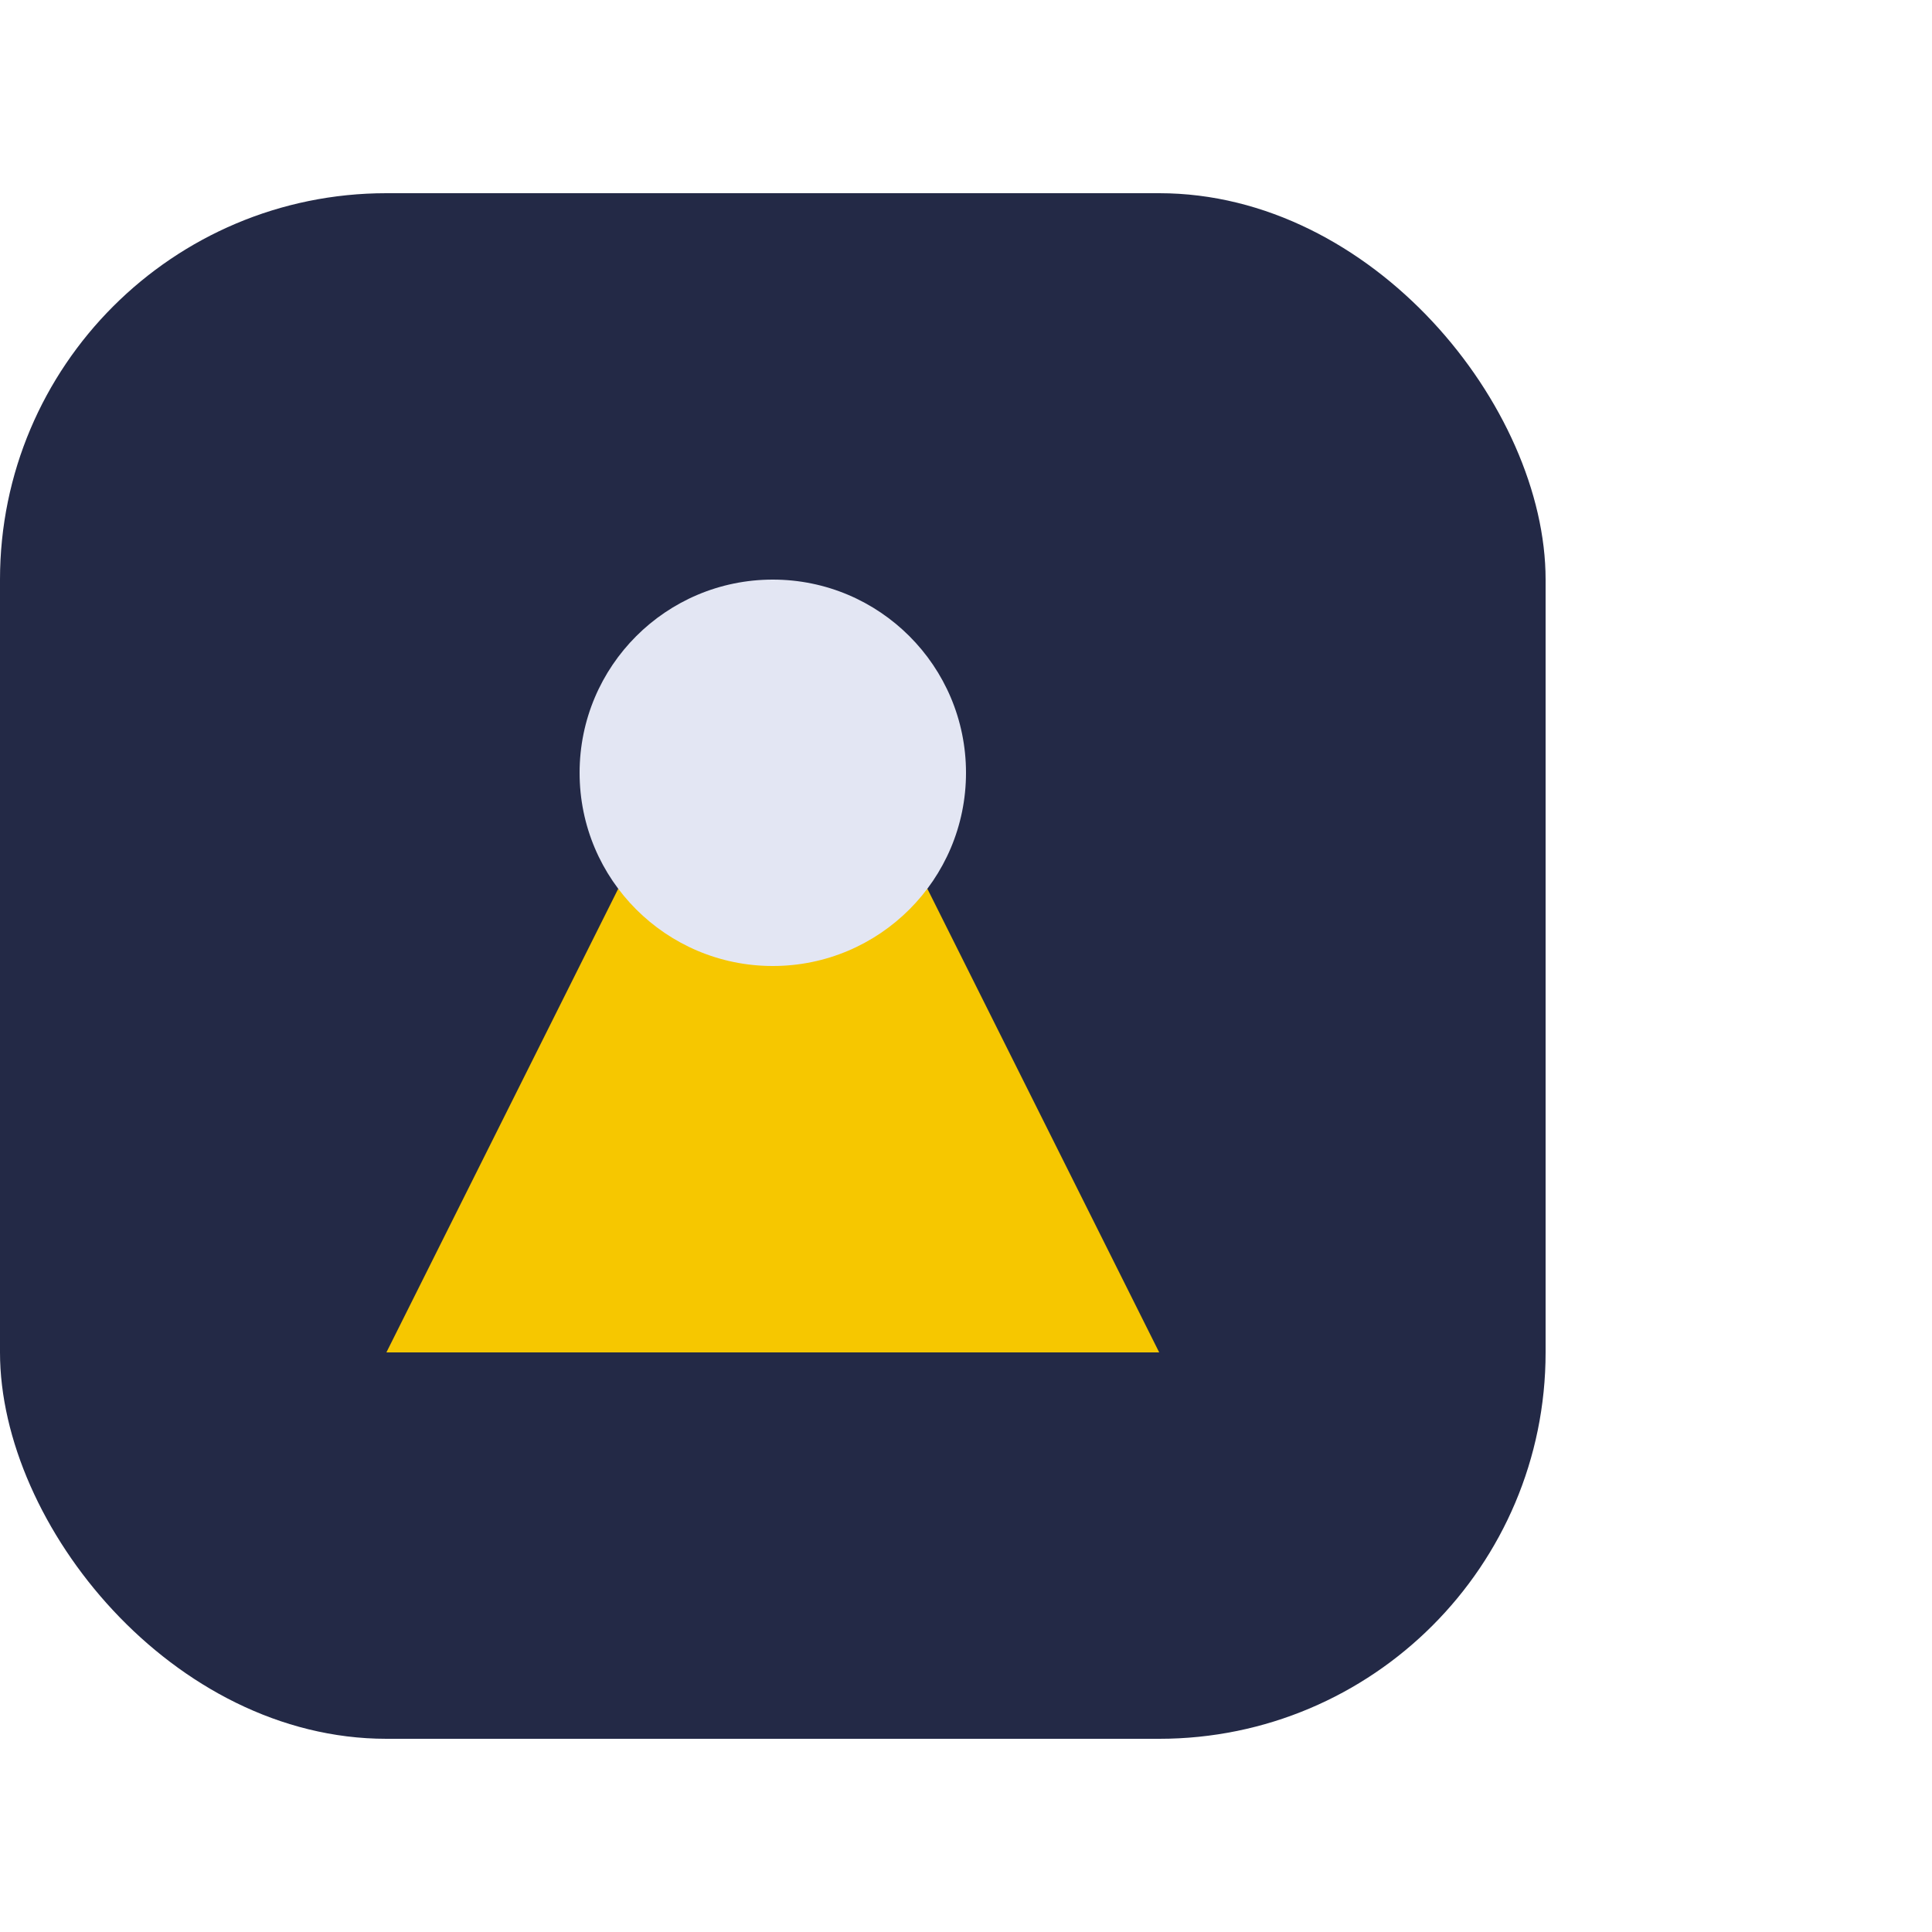
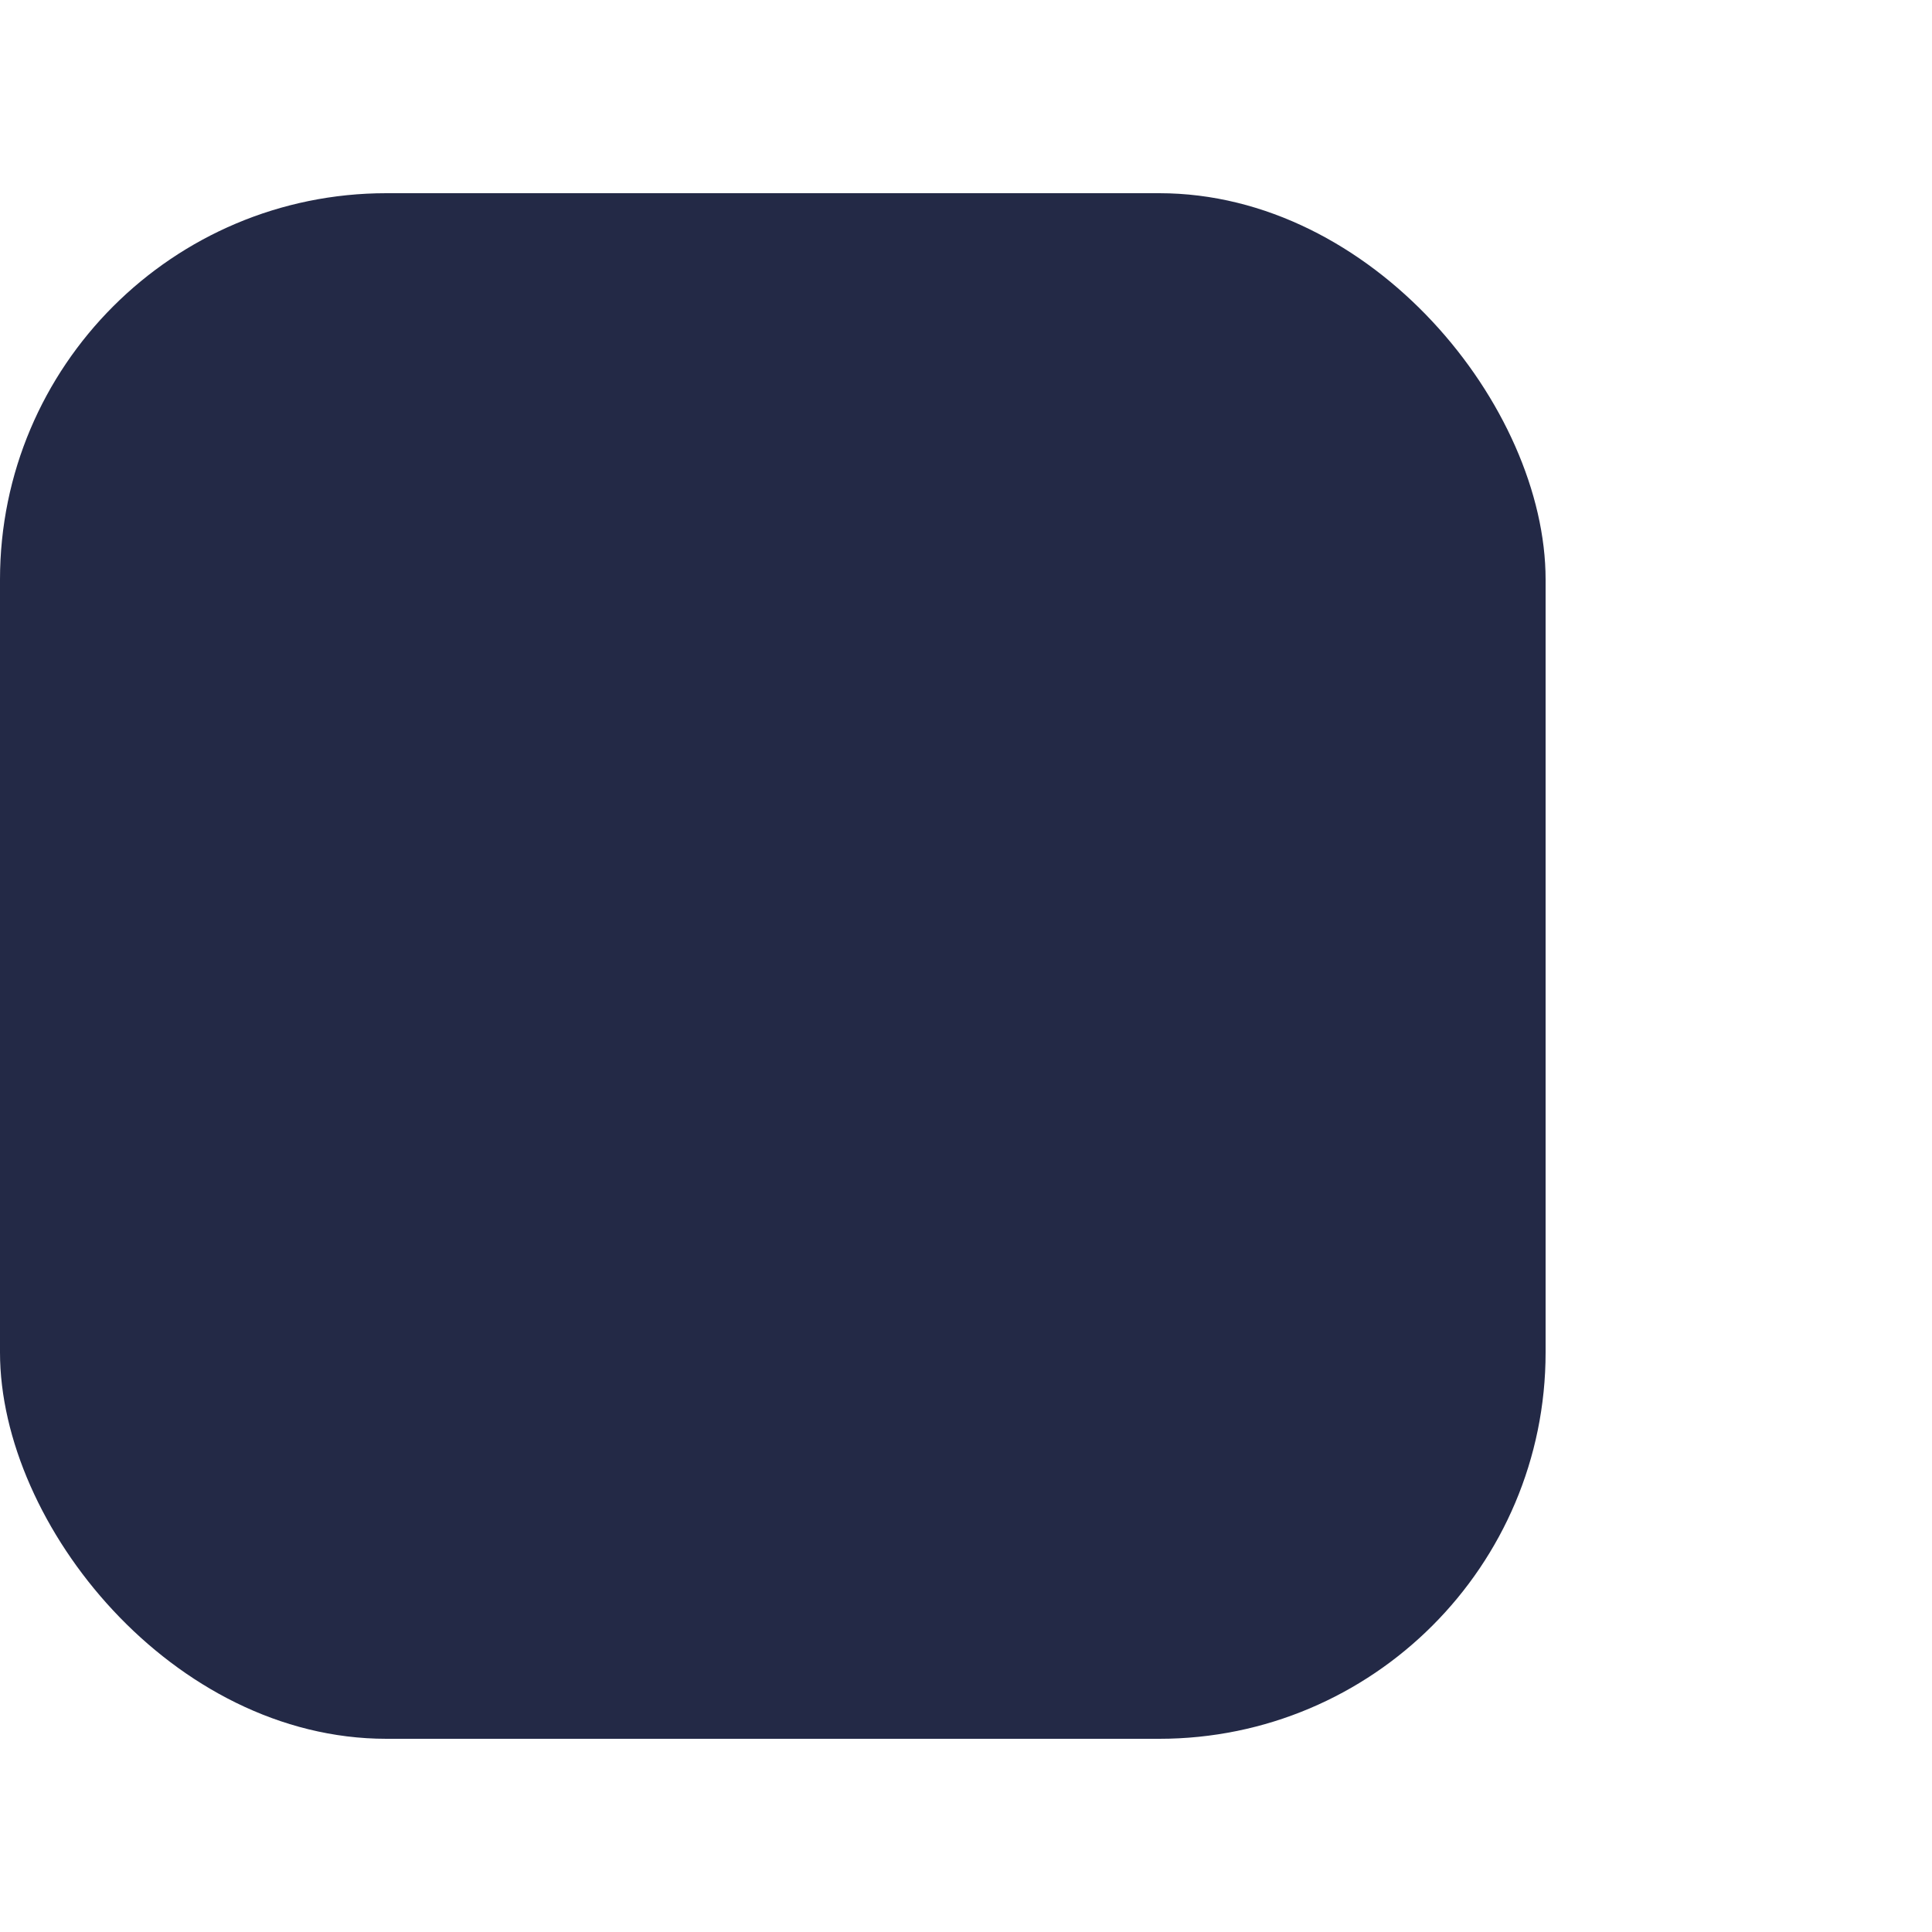
<svg xmlns="http://www.w3.org/2000/svg" width="40" height="40" viewBox="0 0 40 40">
  <rect x="0" y="4" width="32" height="32" rx="8" fill="#232946" />
-   <path d="M8 28l8-16 8 16H8z" fill="#F6C700" />
-   <circle cx="16" cy="16" r="4" fill="#E3E6F3" />
+   <path d="M8 28H8z" fill="#F6C700" />
</svg>